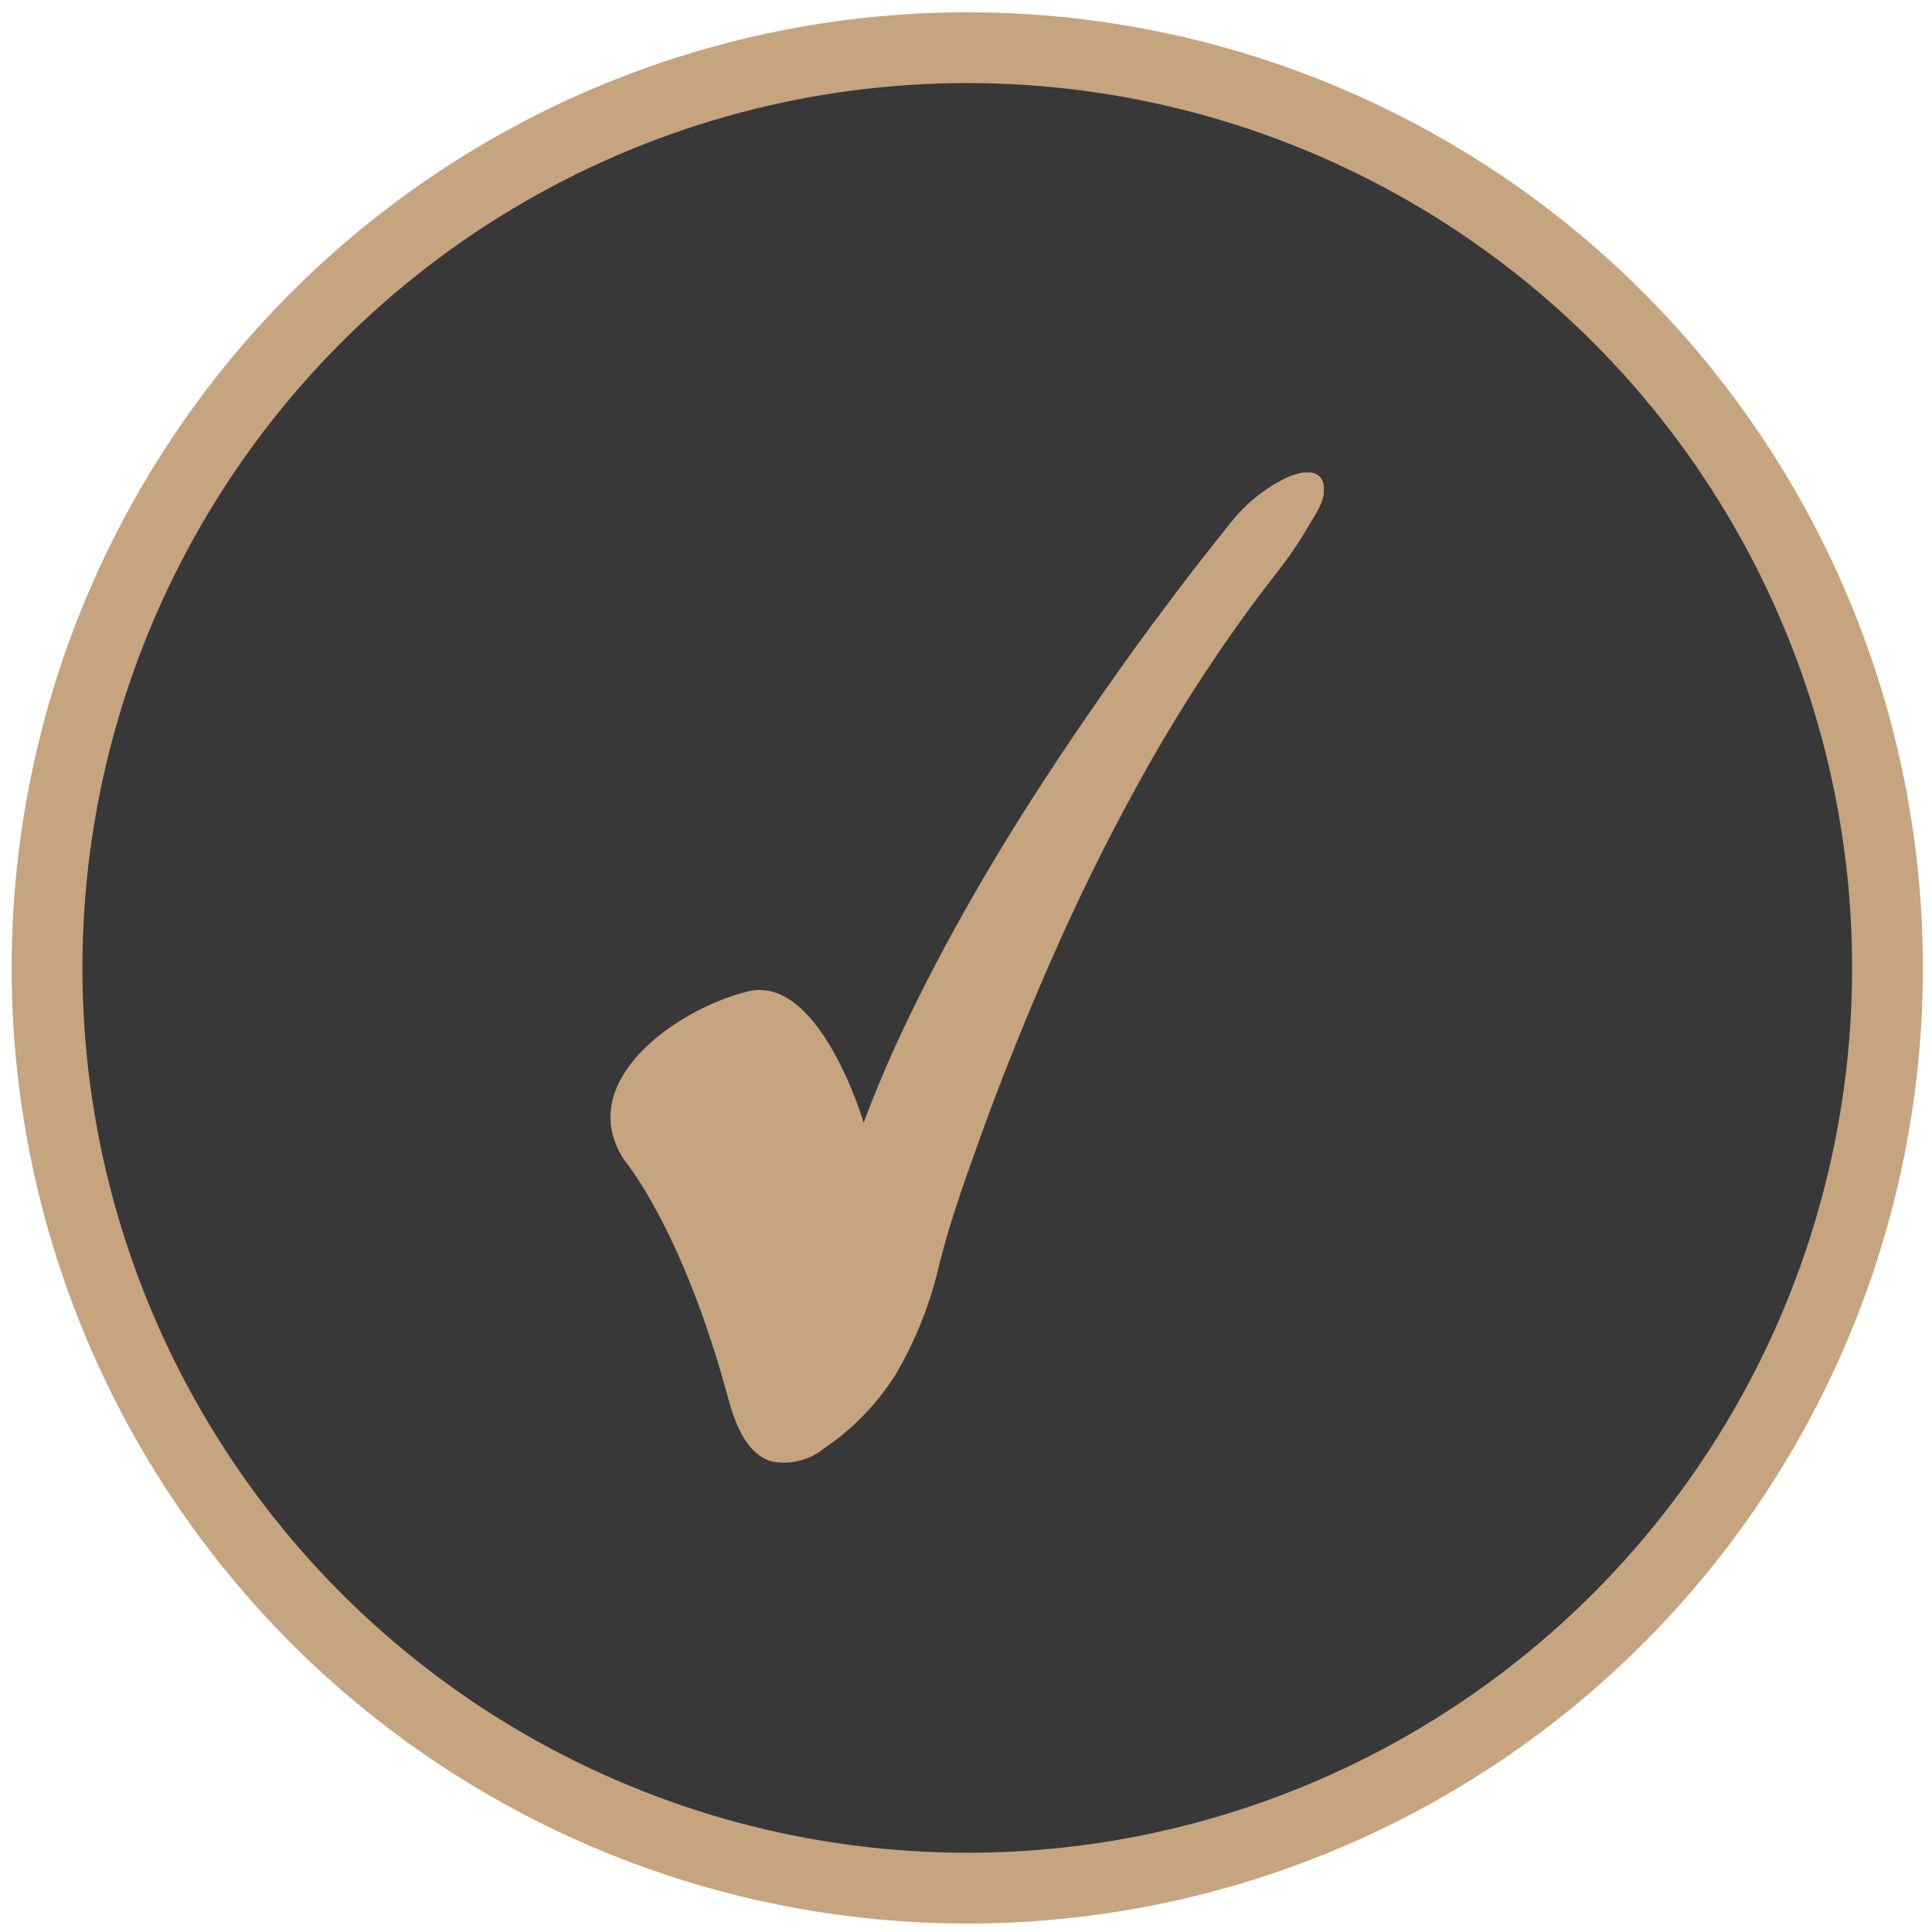
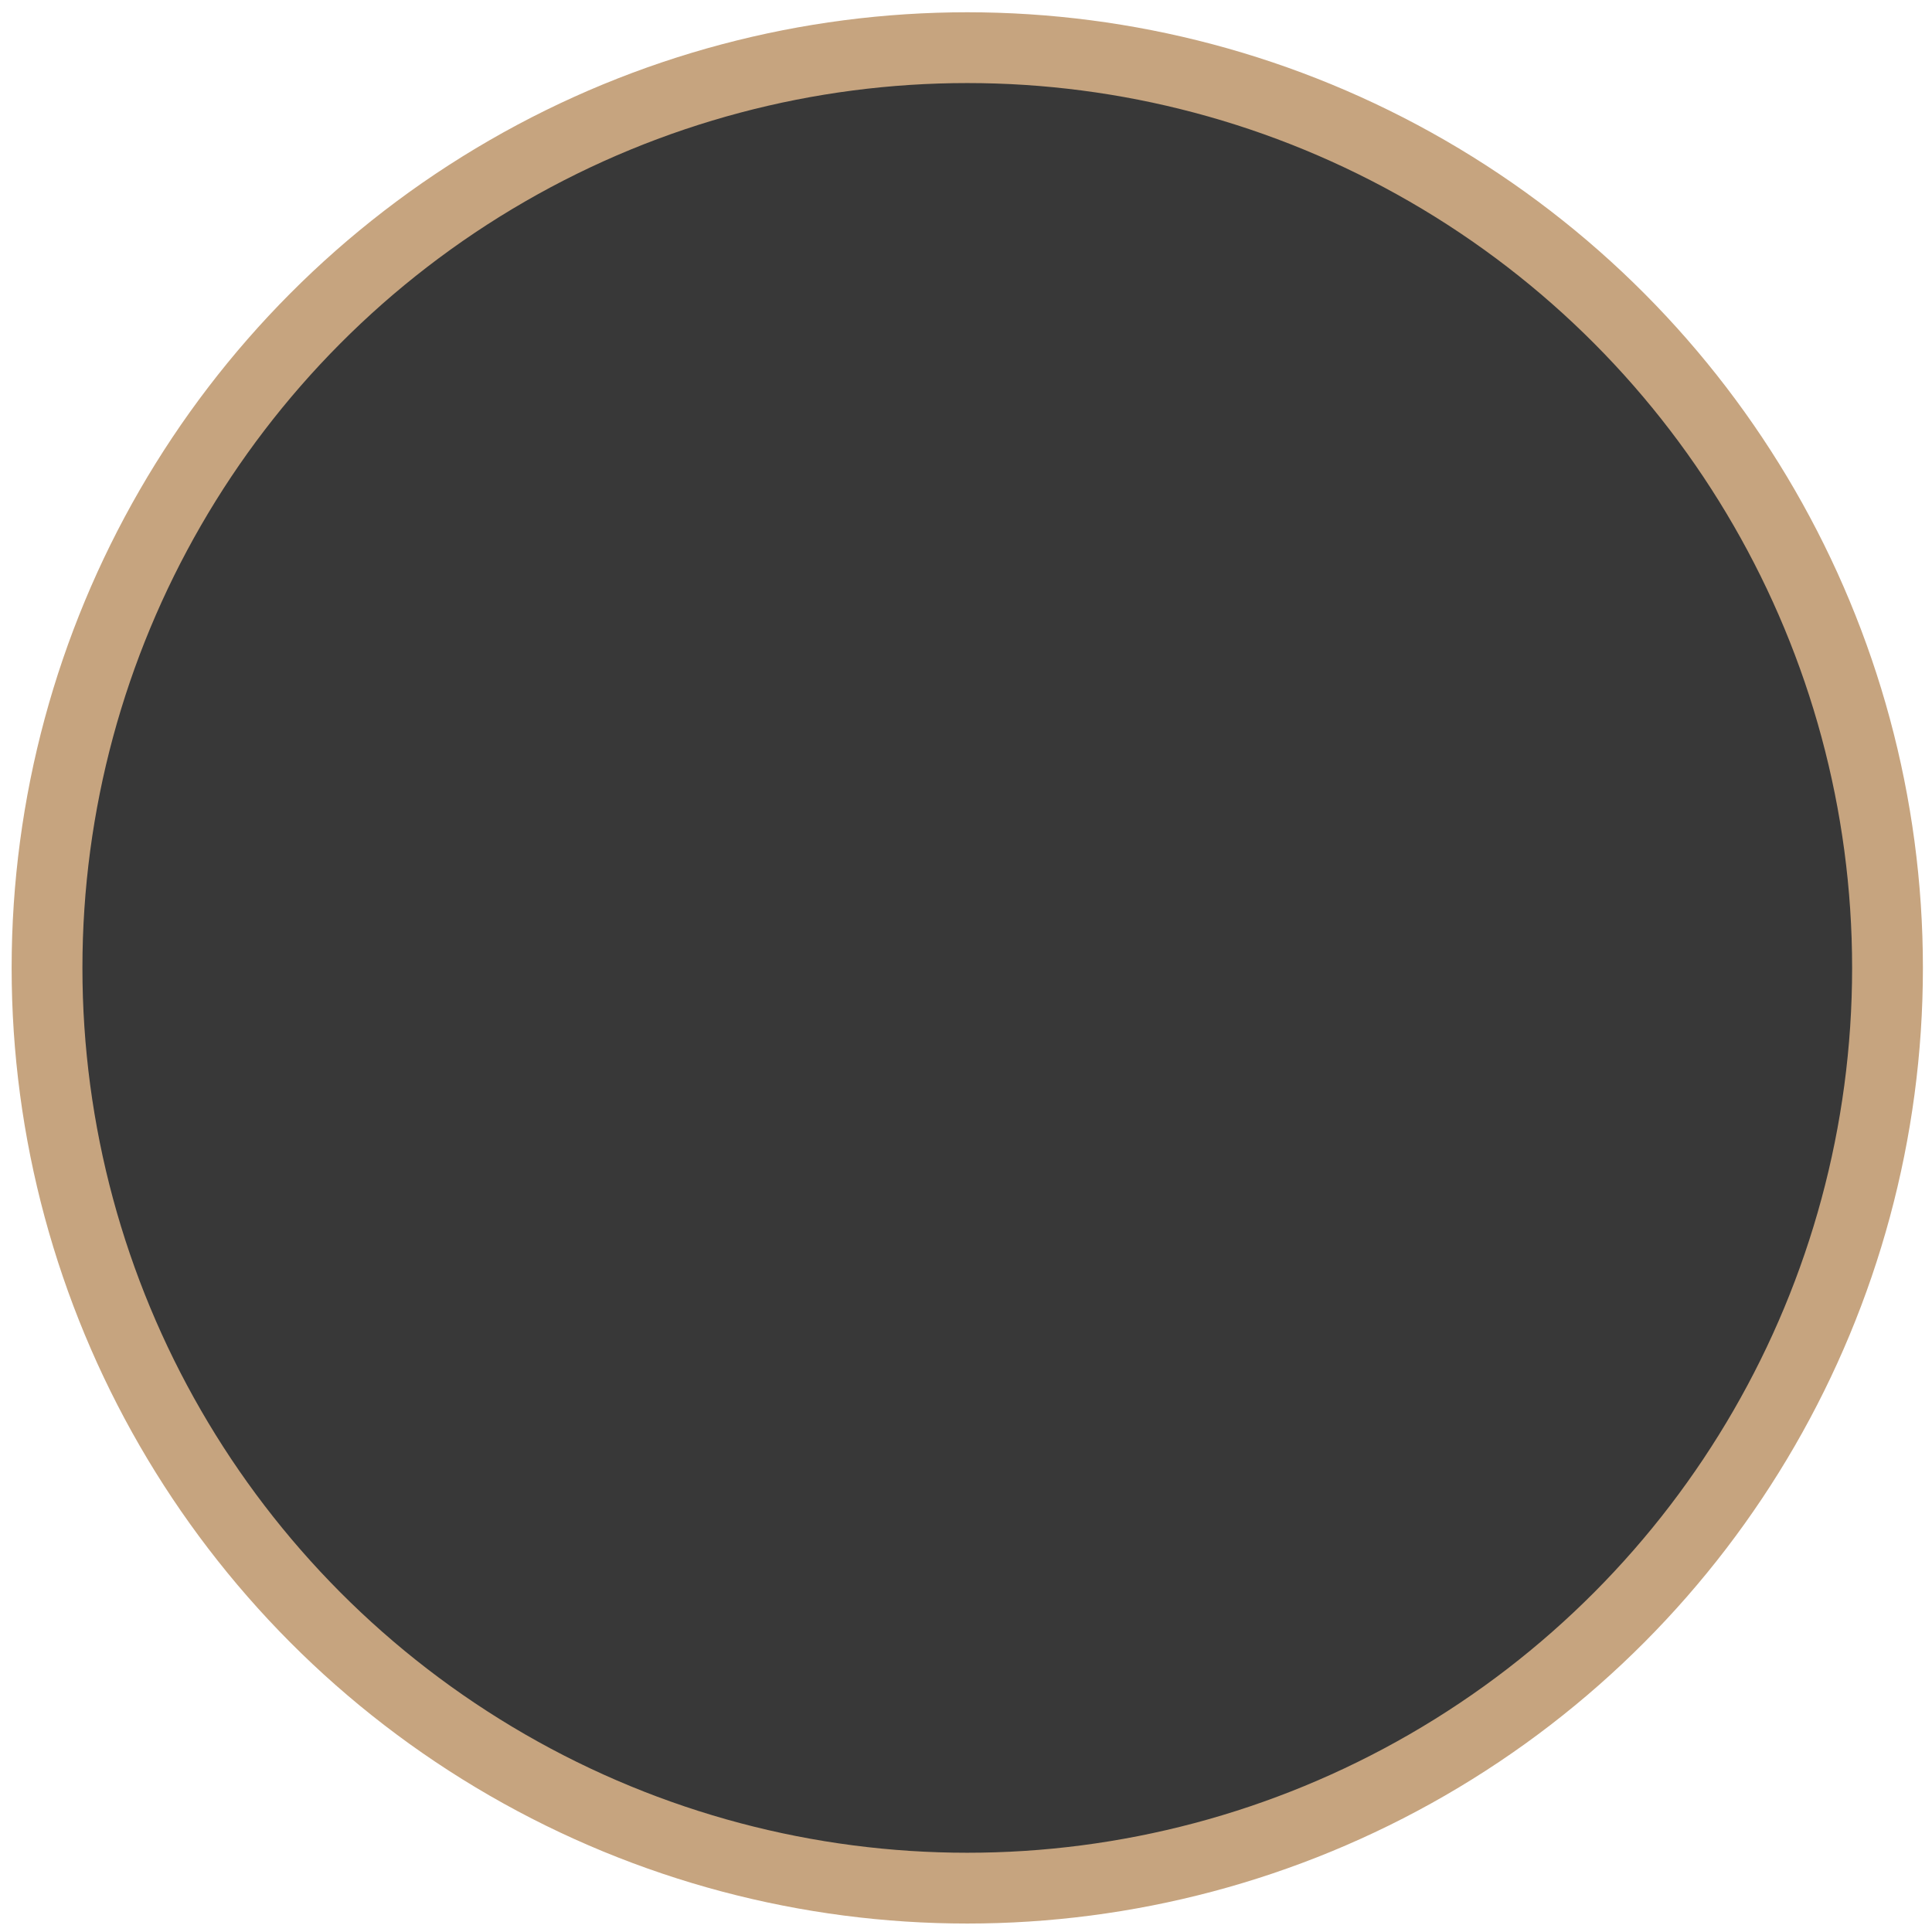
<svg xmlns="http://www.w3.org/2000/svg" xmlns:xlink="http://www.w3.org/1999/xlink" id="Layer_1" x="0px" y="0px" viewBox="0 0 608 608" style="enable-background:new 0 0 608 608;" xml:space="preserve">
  <style type="text/css">	.st0{fill:#383838;stroke:#C6A47F;stroke-width:22.277;stroke-miterlimit:10;}	.st1{clip-path:url(#SVGID_00000036949047788404262640000014769061472485133219_);}	.st2{fill:#C6A47F;}</style>
  <g>
    <circle class="st0" cx="304.4" cy="304.6" r="289.6" />
    <g>
      <defs>
        <rect id="SVGID_1_" x="192.1" y="148.7" width="224.5" height="311.8" />
      </defs>
      <clipPath id="SVGID_00000168101567428568000370000007131219753143306882_">
        <use xlink:href="#SVGID_1_" style="overflow:visible;" />
      </clipPath>
      <g id="Group_14" style="clip-path:url(#SVGID_00000168101567428568000370000007131219753143306882_);">
-         <path id="Path_33" class="st2" d="M196.4,365c0,0,18.4,21.6,32.8,75.2c2,7.2,5.3,16.9,13.2,19.6c6,1.4,12.3-0.2,17.1-4.1    c9-6.1,16.6-14,22.4-23.2c6.4-10.9,11-22.7,13.8-35c3.3-13.1,7.8-25.7,12.4-38.5l0.3-0.8l0.7-2c6.4-17.6,13.4-35,20.9-52.2    c8.5-19.5,17.8-38.6,28.1-57.2c10.6-19.4,22.5-38,35.5-55.8c3.2-4.3,6.4-8.5,9.7-12.7c3.1-4.1,6-8.4,8.5-12.8    c2.3-3.9,6-8.8,4.6-13.6c-1.1-3.7-5-3.7-8.1-2.8c-0.9,0.3-1.8,0.5-2.7,0.9c-7,3.2-13.2,8.1-18,14.1c-4.6,5.8-9.2,11.5-13.7,17.4    c-7.4,9.7-14.7,19.5-21.7,29.4c-8.4,11.8-16.6,23.8-24.5,36c-8.6,13.2-16.8,26.7-24.5,40.4c-7.7,13.7-15.1,28-21.7,42.5    c-3.5,7.7-6.7,15.5-9.7,23.5c0,0-13.8-46.8-36.4-41.3S180.4,340.5,196.4,365" />
-       </g>
+         </g>
    </g>
  </g>
</svg>